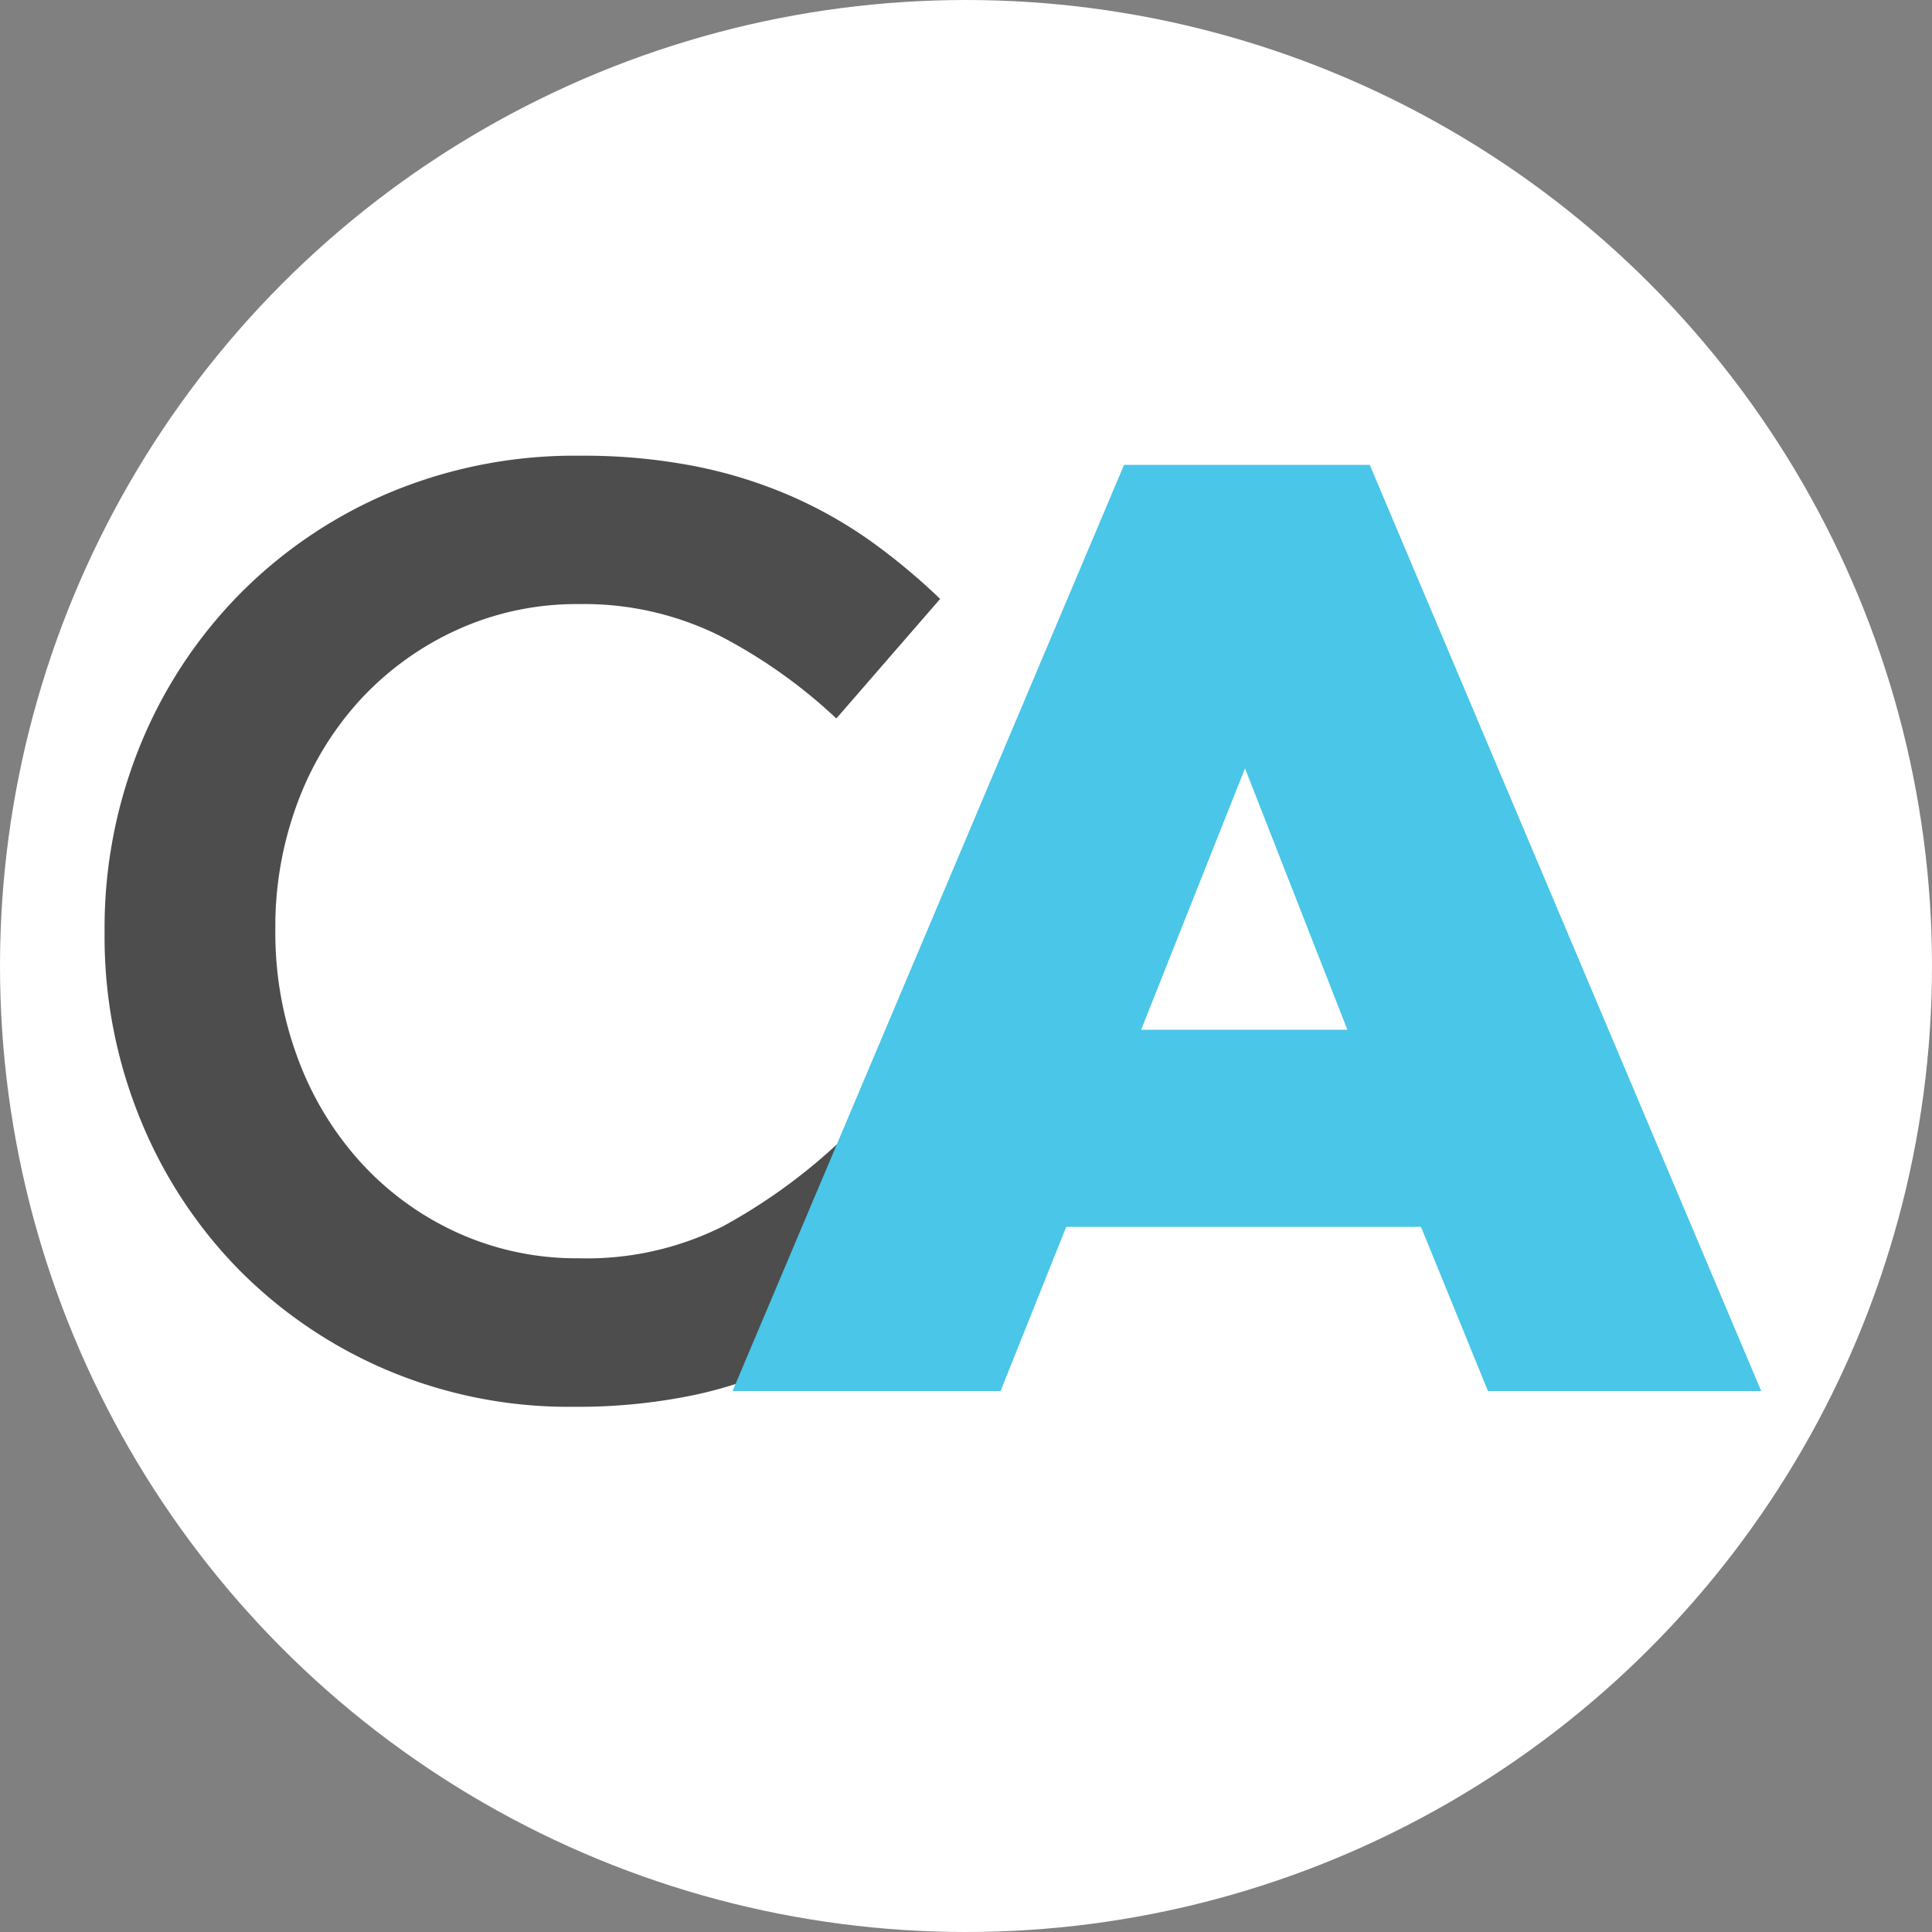
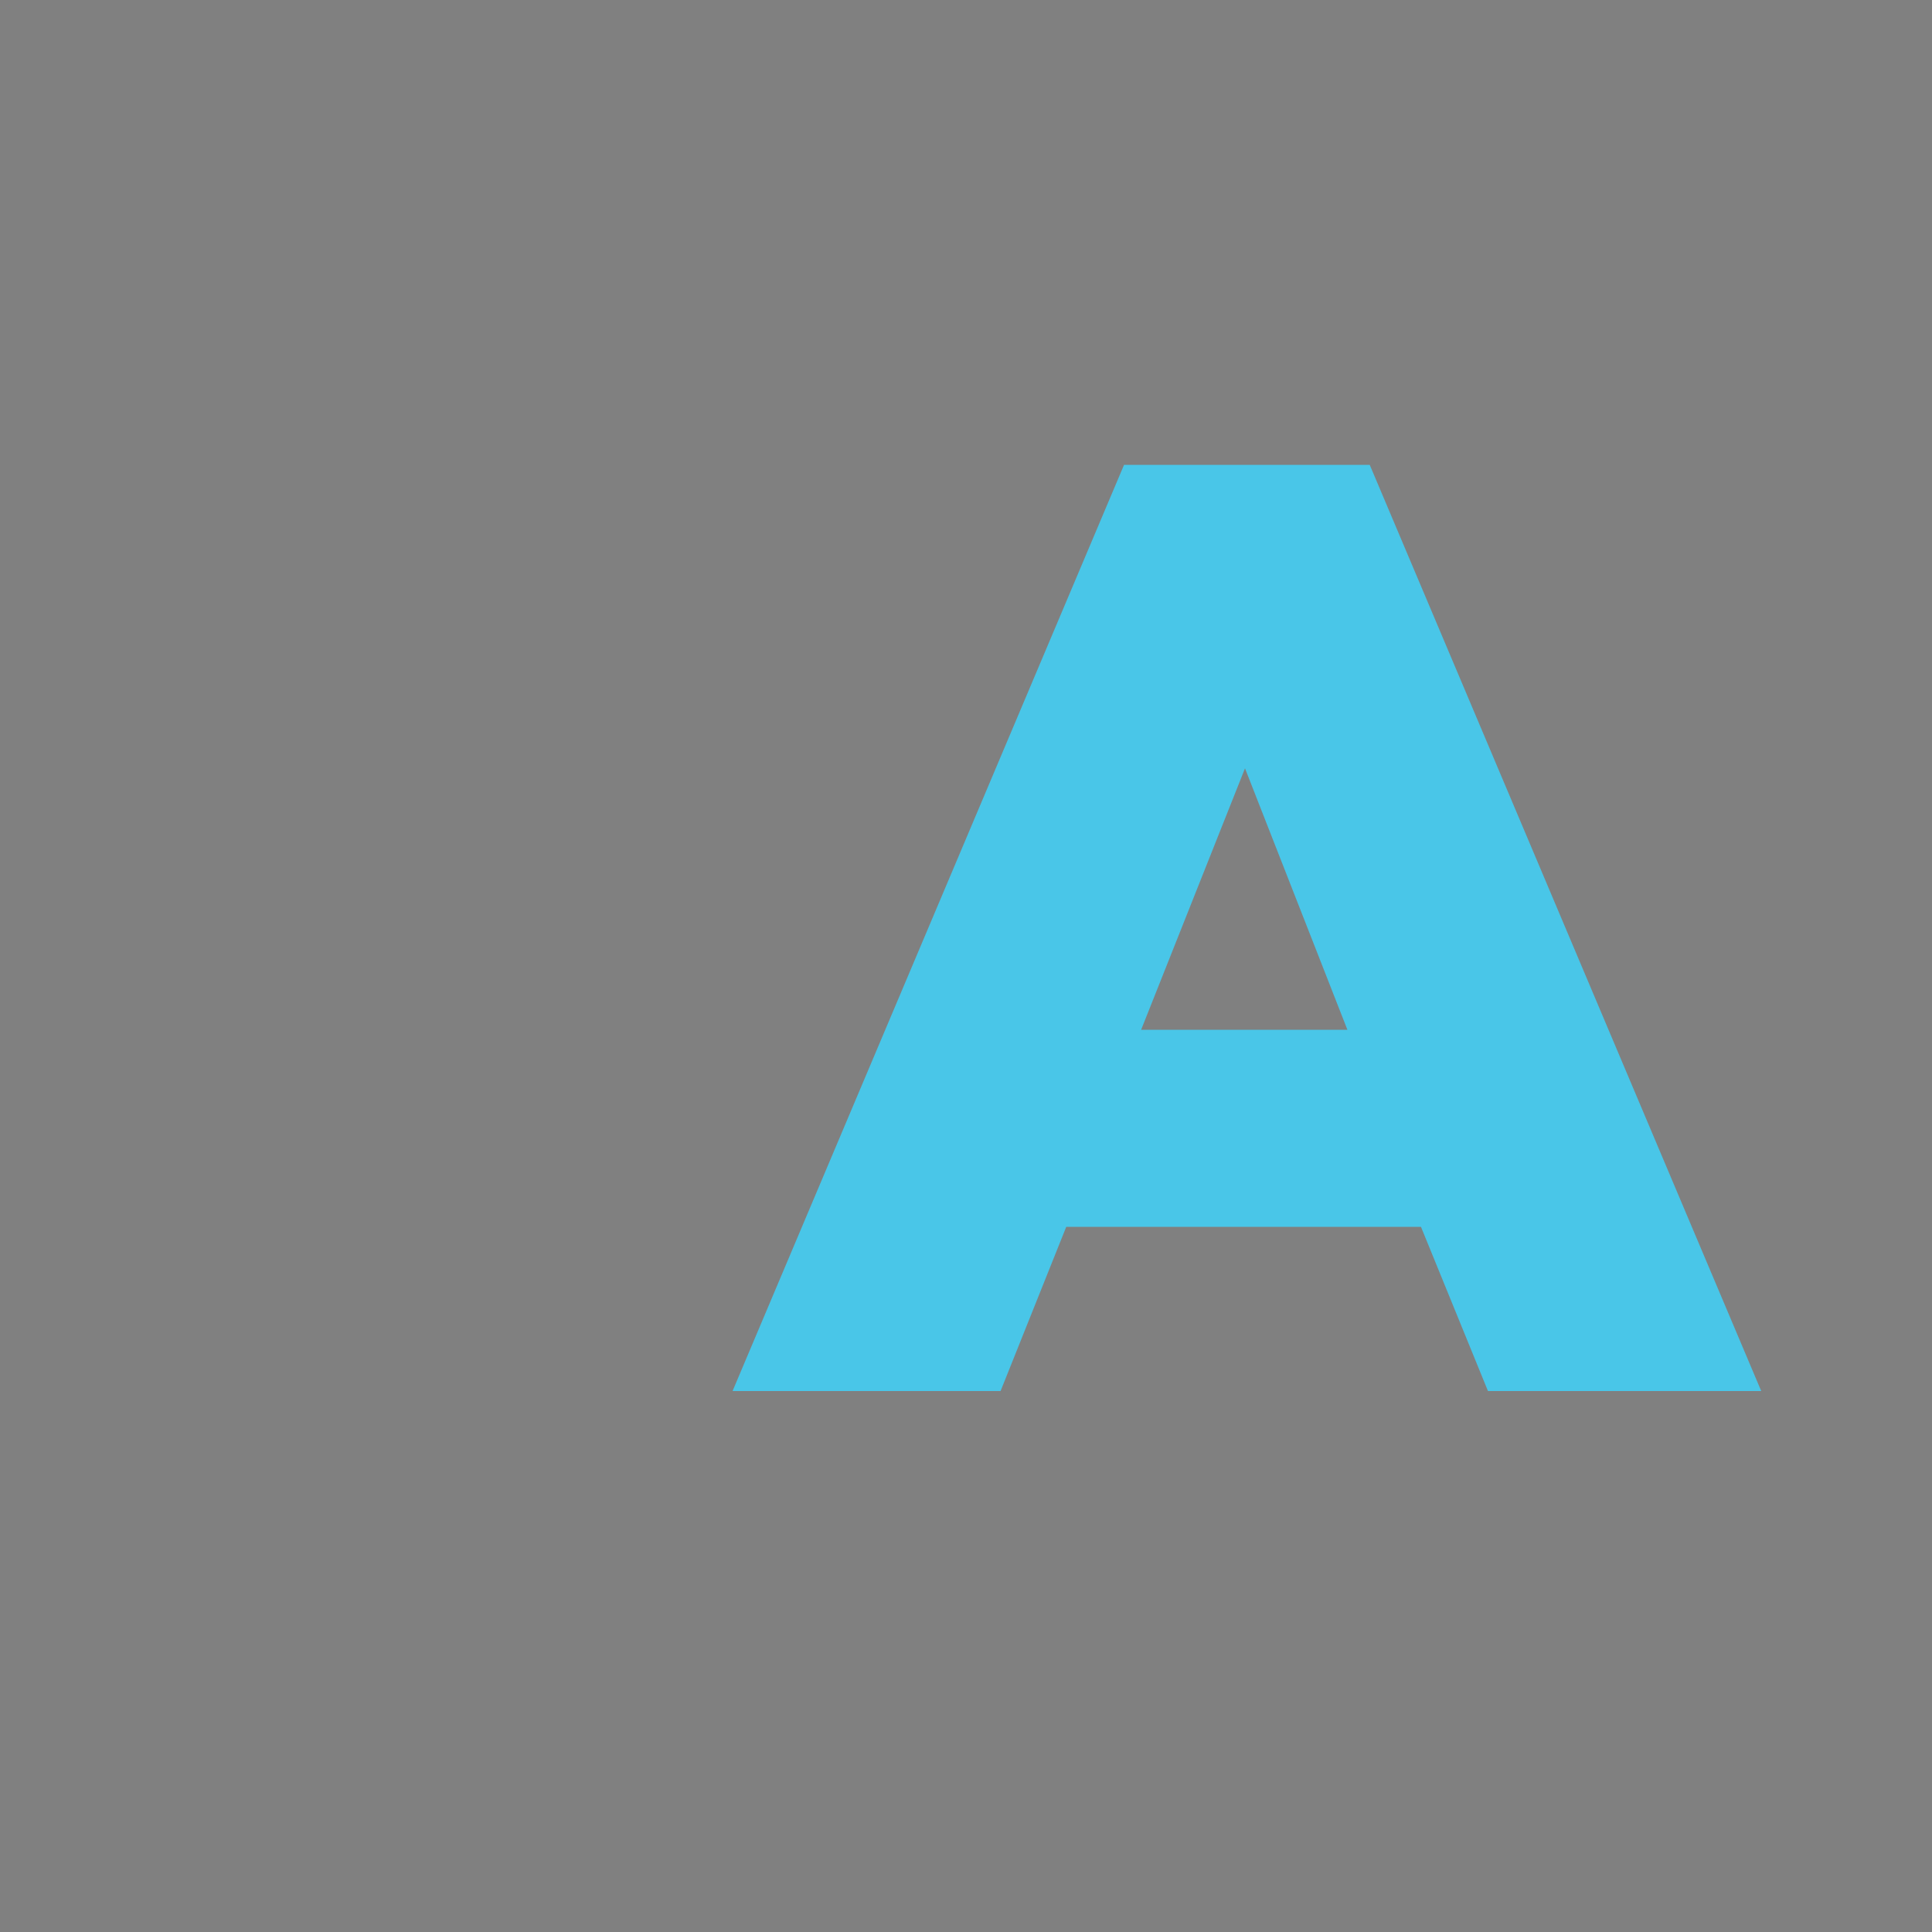
<svg xmlns="http://www.w3.org/2000/svg" width="100" height="100" viewBox="0 0 100 100">
  <rect x="0" y="0" width="100" height="100" fill="#808080" stroke="none" />
  <g id="Favicon_CA" data-name="Favicon CA" transform="translate(-318.5 204.5)">
-     <circle id="Ellipse_296" data-name="Ellipse 296" cx="50" cy="50" r="50" transform="translate(318.5 -204.5)" fill="#fff" />
    <g id="Group_749" data-name="Group 749" transform="translate(39 -54.935)">
-       <path id="Path_2220" data-name="Path 2220" d="M28.288.816a24.148,24.148,0,0,1-9.656-1.9,23.941,23.941,0,0,1-7.67-5.2,23.99,23.99,0,0,1-5.1-7.786,24.9,24.9,0,0,1-1.85-9.588V-23.8a25.062,25.062,0,0,1,1.816-9.554,24.117,24.117,0,0,1,5.1-7.82,24.055,24.055,0,0,1,7.772-5.3,24.785,24.785,0,0,1,9.928-1.938,30.047,30.047,0,0,1,5.95.544,24.136,24.136,0,0,1,4.93,1.53A23.094,23.094,0,0,1,43.656-44,32.348,32.348,0,0,1,47.26-41l-5.372,6.188A26.833,26.833,0,0,0,35.836-39.1a15.773,15.773,0,0,0-7.276-1.632,14.9,14.9,0,0,0-6.29,1.326,15.593,15.593,0,0,0-5,3.6,16.192,16.192,0,0,0-3.264,5.338,18.317,18.317,0,0,0-1.156,6.528v.136a18.594,18.594,0,0,0,1.156,6.562,16.5,16.5,0,0,0,3.264,5.406,15.353,15.353,0,0,0,5,3.638,14.9,14.9,0,0,0,6.29,1.326,15.71,15.71,0,0,0,7.48-1.666,29.417,29.417,0,0,0,6.188-4.522L47.6-7.616a30.675,30.675,0,0,1-3.842,3.5A25.346,25.346,0,0,1,39.44-1.462a21.823,21.823,0,0,1-5.066,1.7A29.684,29.684,0,0,1,28.288.816Z" transform="translate(280.901 -77.565)" fill="#4d4d4d" />
      <path id="Path_2221" data-name="Path 2221" d="M32.232-18.7l-5.3-13.532L21.556-18.7ZM20.672-47.94H33.388L53.652,0H39.508L36.04-8.5H17.68L14.28,0H.408Z" transform="translate(317.009 -77.565)" fill="#49c6e8" />
    </g>
  </g>
</svg>